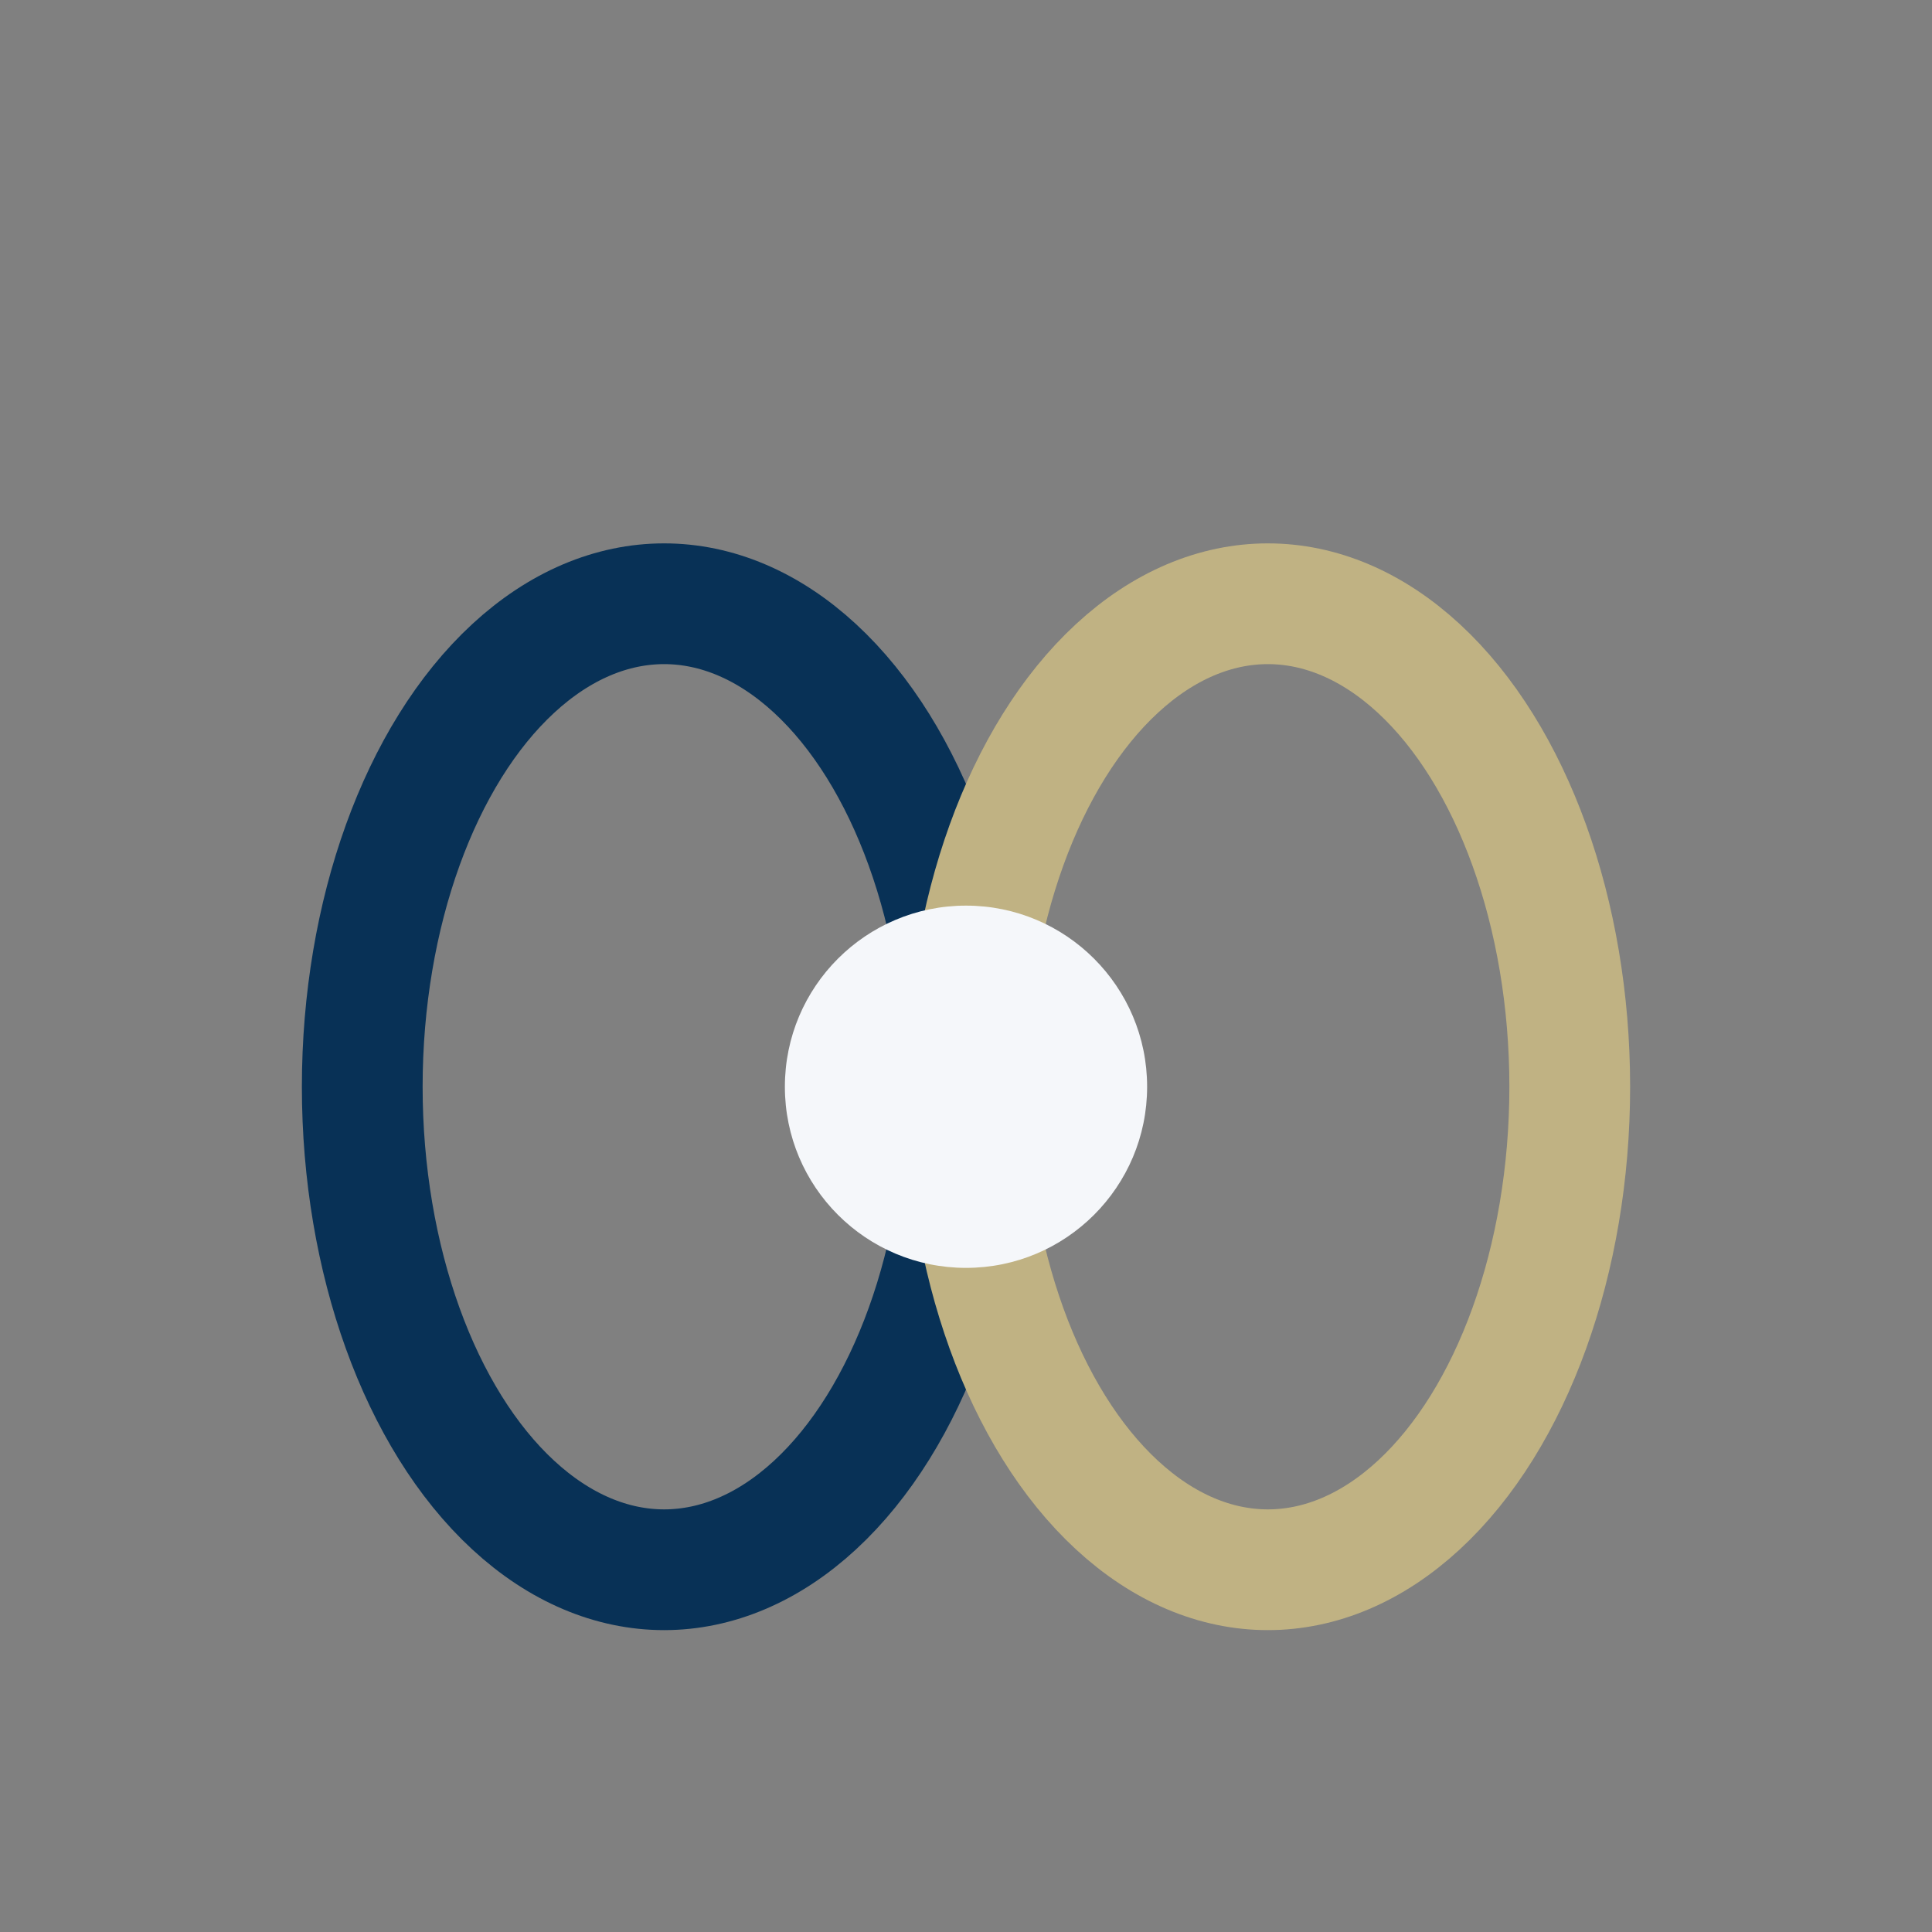
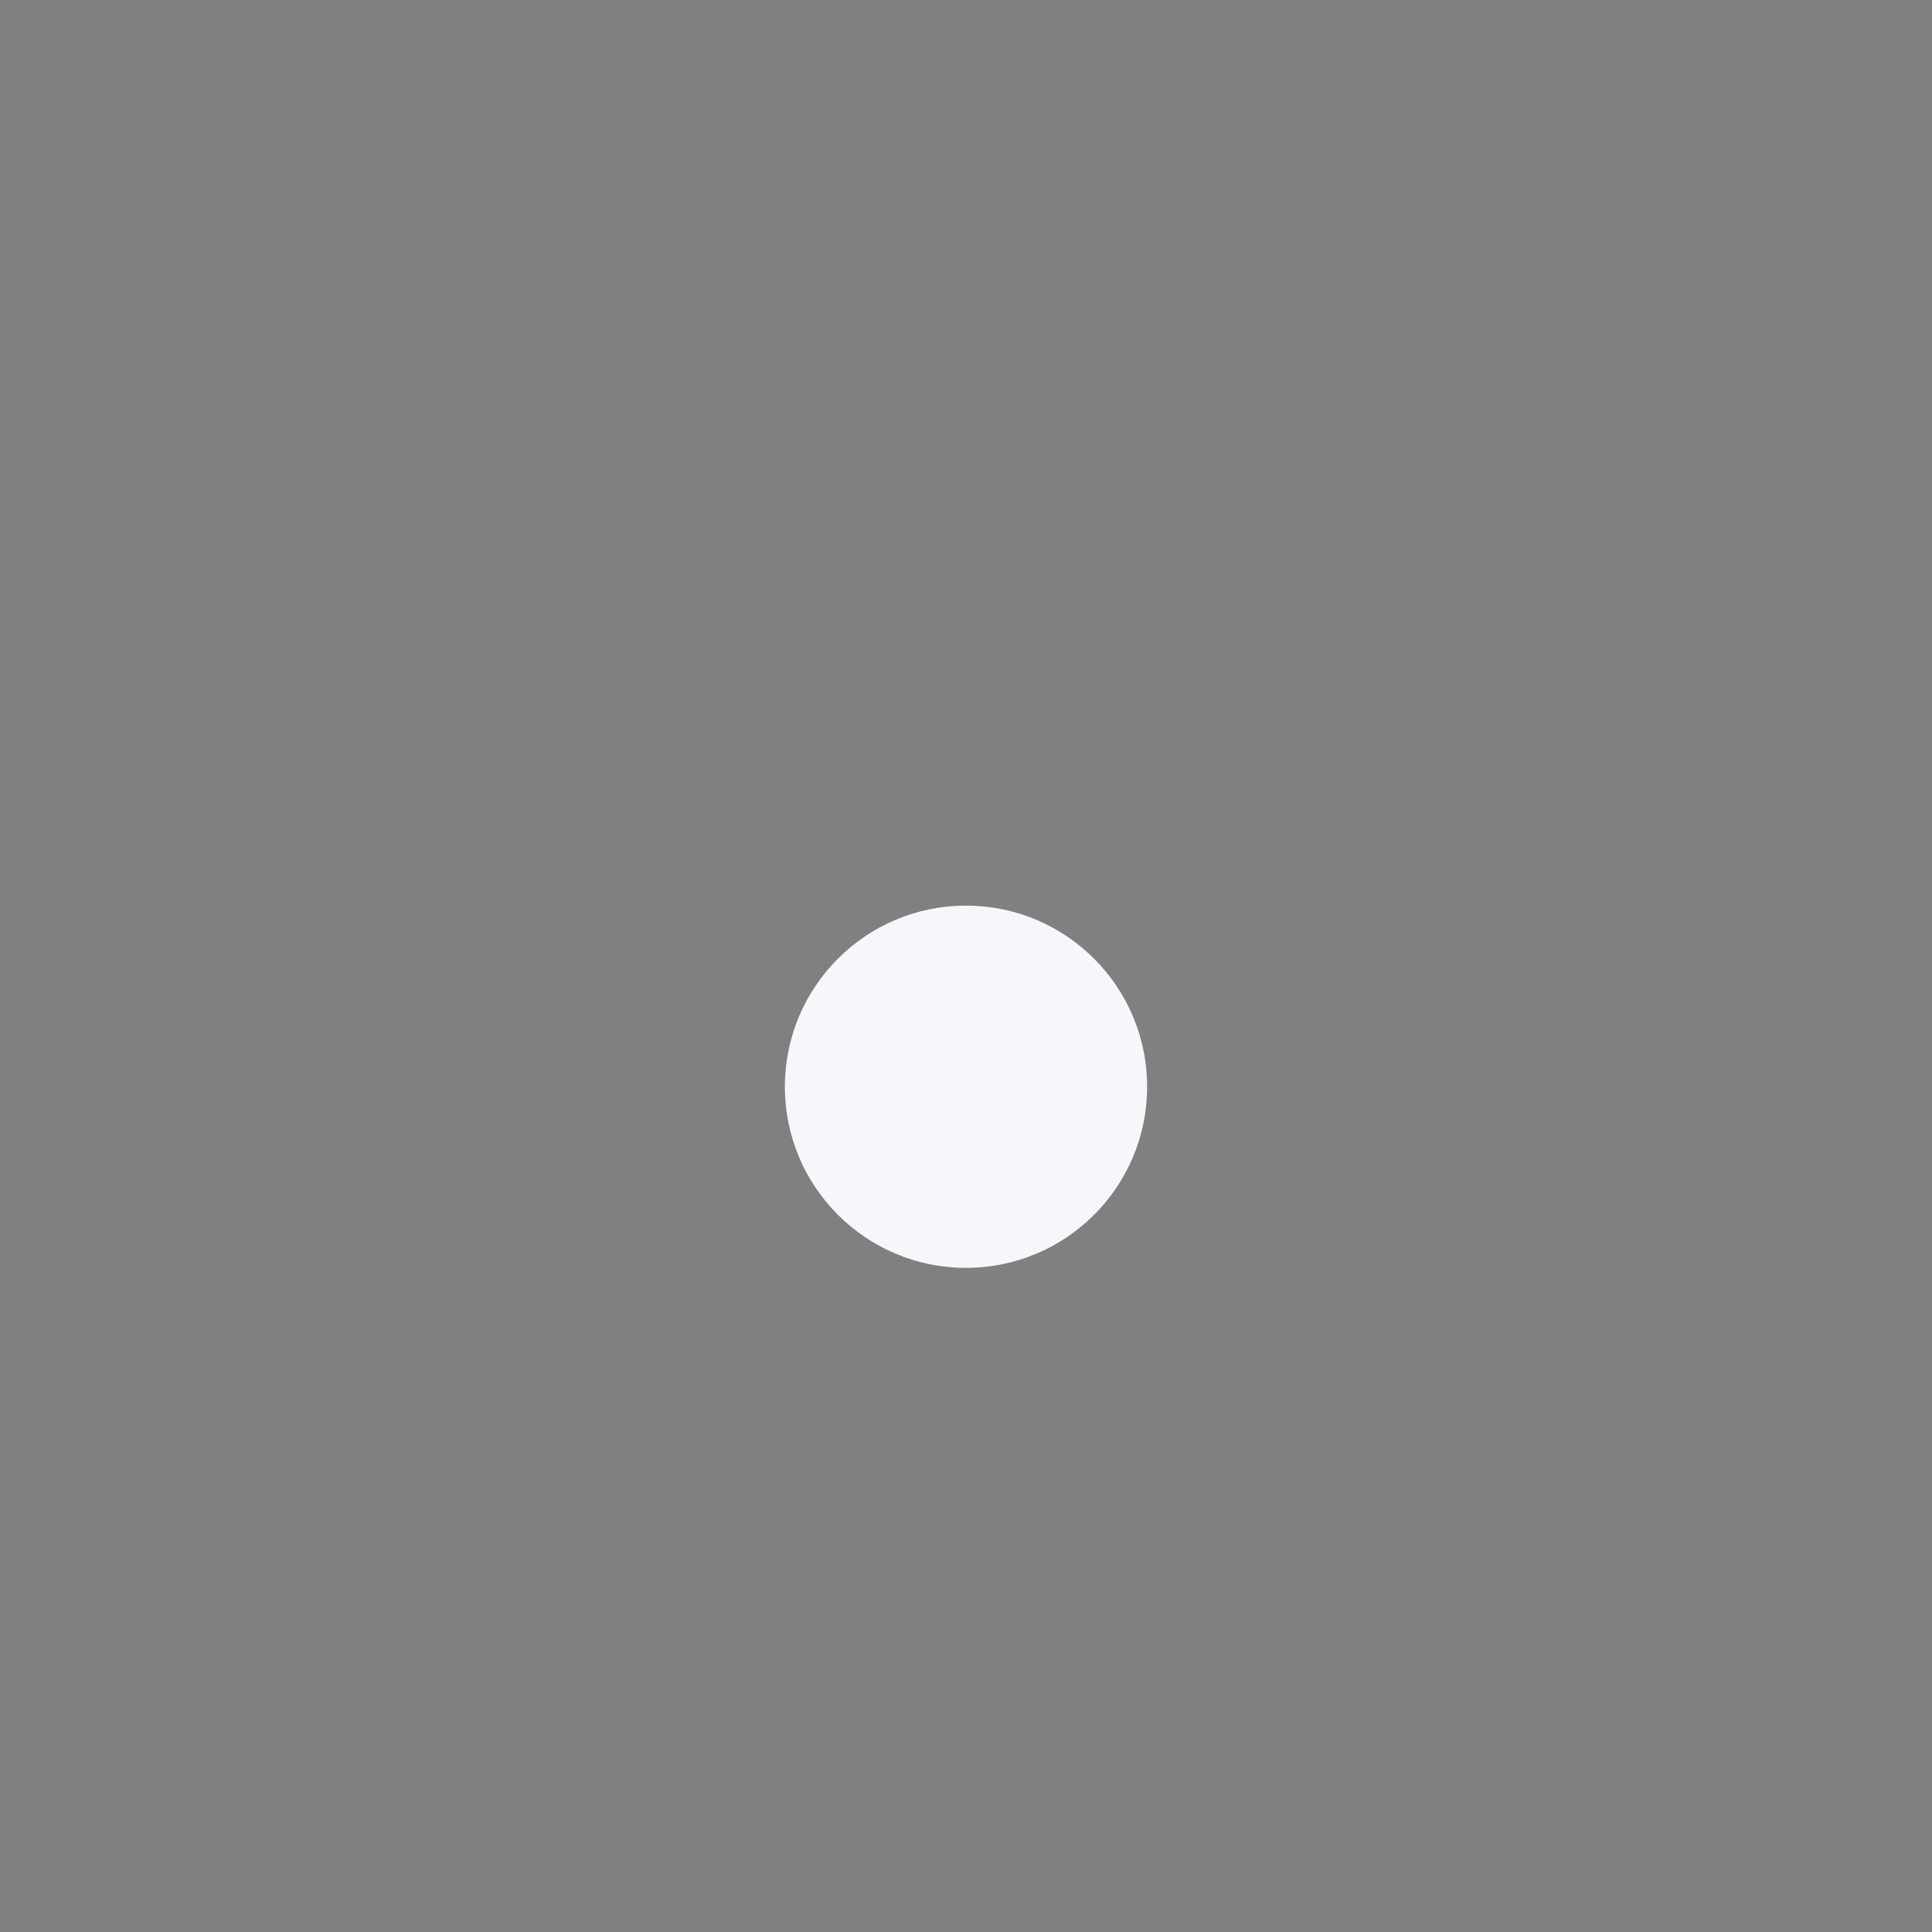
<svg xmlns="http://www.w3.org/2000/svg" width="32" height="32" viewBox="0 0 32 32">
  <rect x="0" y="0" width="32" height="32" fill="#808080" stroke="none" />
-   <ellipse cx="11" cy="18" rx="5" ry="8" fill="none" stroke="#083156" stroke-width="2" />
-   <ellipse cx="21" cy="18" rx="5" ry="8" fill="none" stroke="#C0B283" stroke-width="2" />
  <circle cx="16" cy="18" r="3" fill="#F5F7FA" />
</svg>